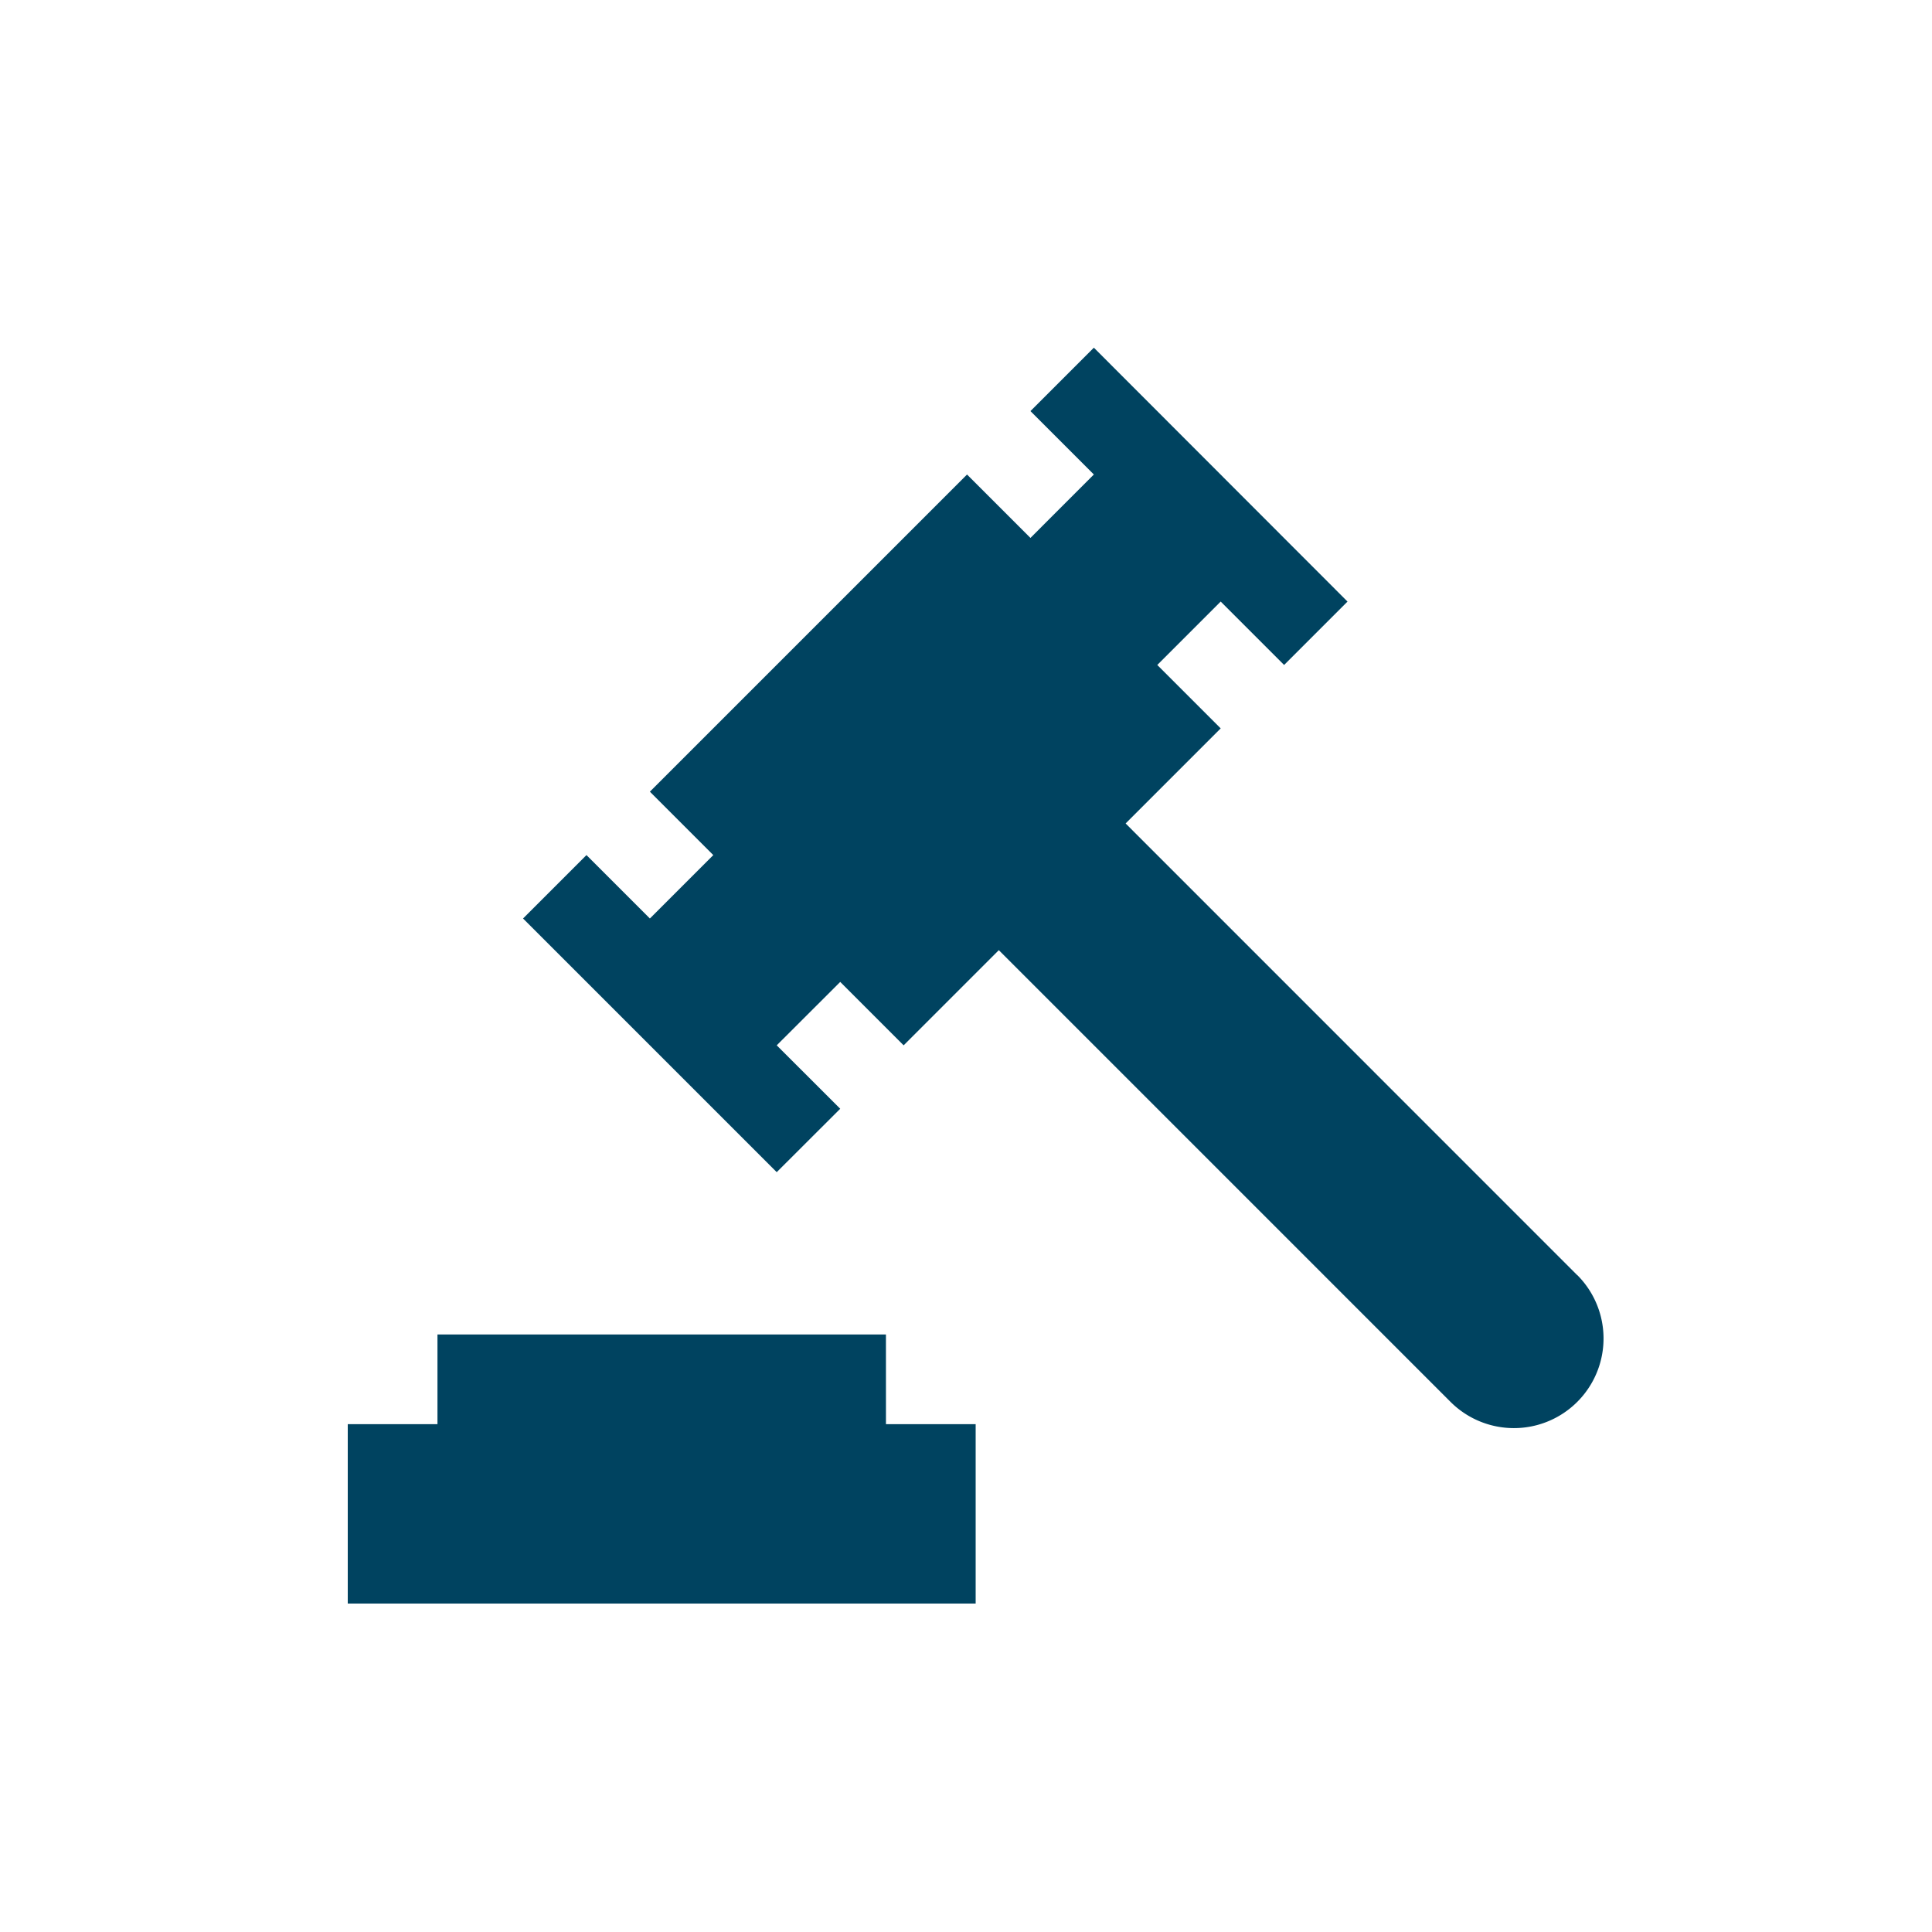
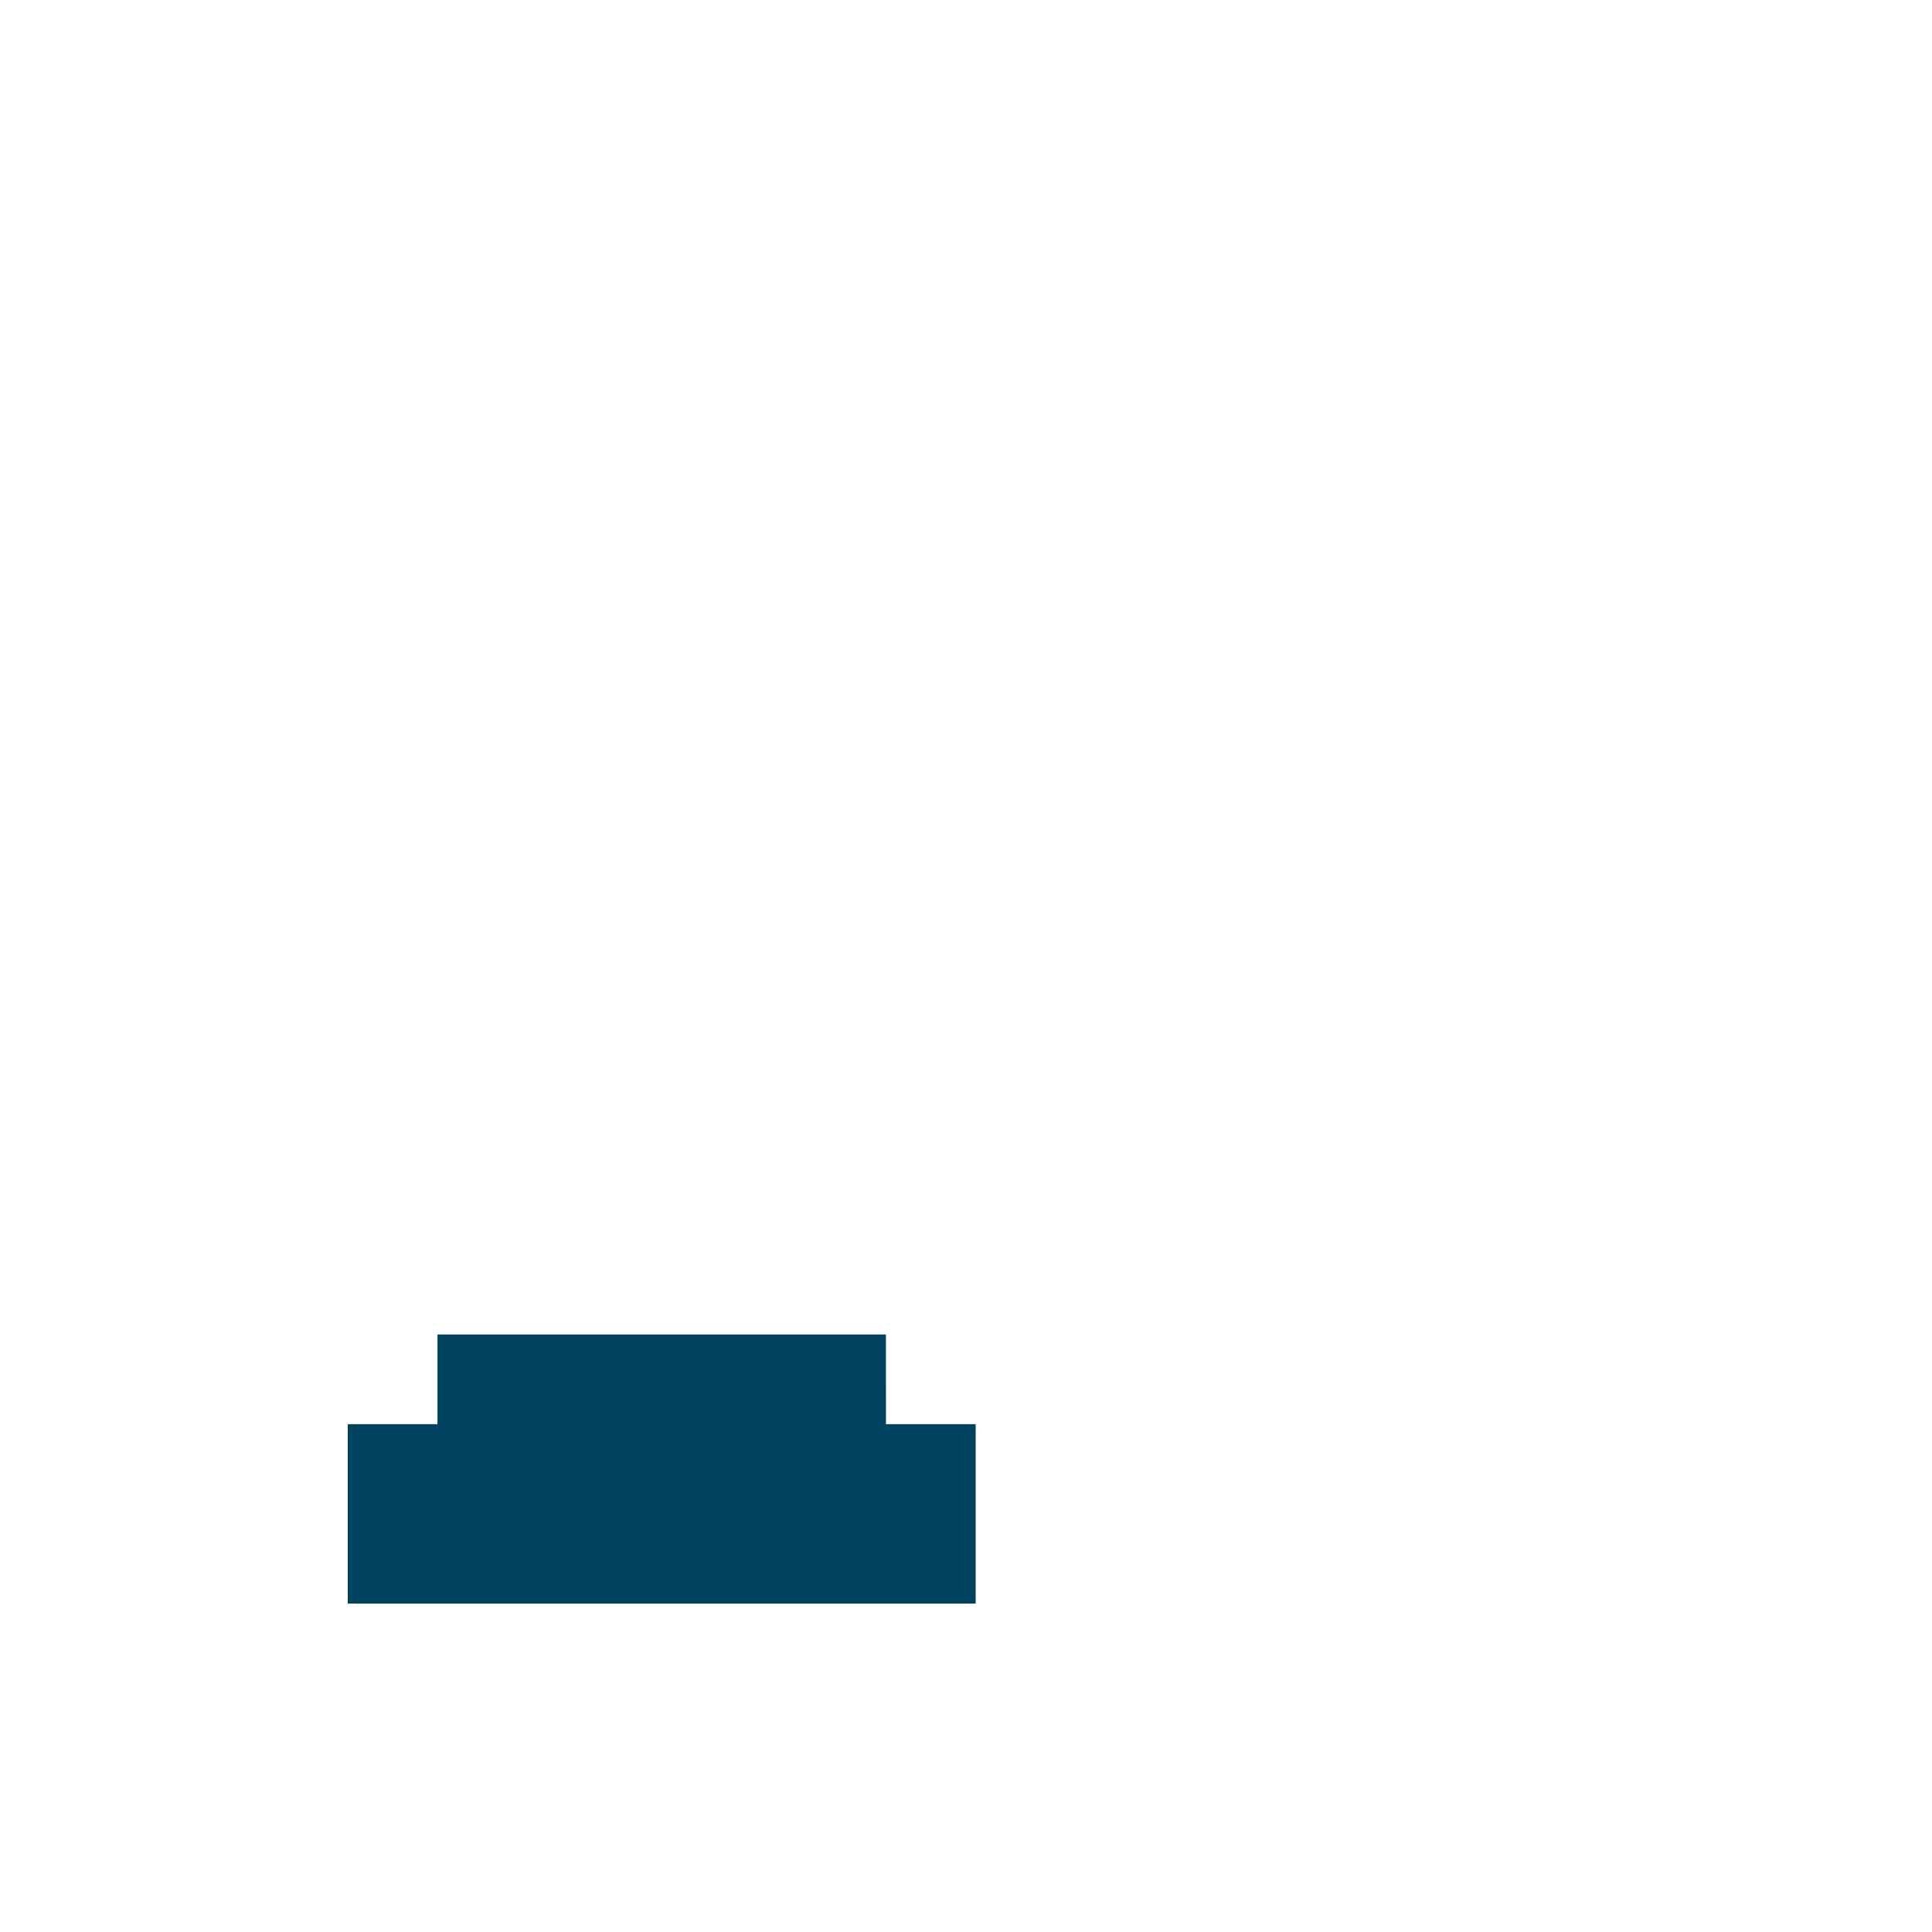
<svg xmlns="http://www.w3.org/2000/svg" width="100" height="100" viewBox="0 0 100 100">
  <g id="Avoid_Getting_Sued" data-name="Avoid Getting Sued" transform="translate(-1086.554 928.859)">
-     <rect id="Base" width="100" height="100" transform="translate(1086.554 -928.859)" opacity="0" />
    <g id="Icon" transform="translate(935.746 -1079.663)">
-       <path id="Path_13008" data-name="Path 13008" d="M281.208,216.807l-23.376-23.381,4.921-4.921-3.282-3.282,3.282-3.282,3.282,3.282,3.282-3.282L256.188,168.8l-3.282,3.282,3.282,3.282-3.282,3.283-3.282-3.282-16.416,16.416,3.282,3.282-3.282,3.282-3.283-3.282-3.282,3.282,13.13,13.13,3.287-3.282-3.287-3.283,3.287-3.282,3.282,3.282,4.926-4.926,23.381,23.381a4.64,4.64,0,1,0,6.56-6.564Z" transform="translate(-48.762)" fill="#004360" />
      <path id="Path_13009" data-name="Path 13009" d="M196.664,494.4H173.451v4.643h-4.643v9.285h32.5v-9.285h-4.643Z" transform="translate(0 -274.524)" fill="#004360" />
    </g>
  </g>
</svg>